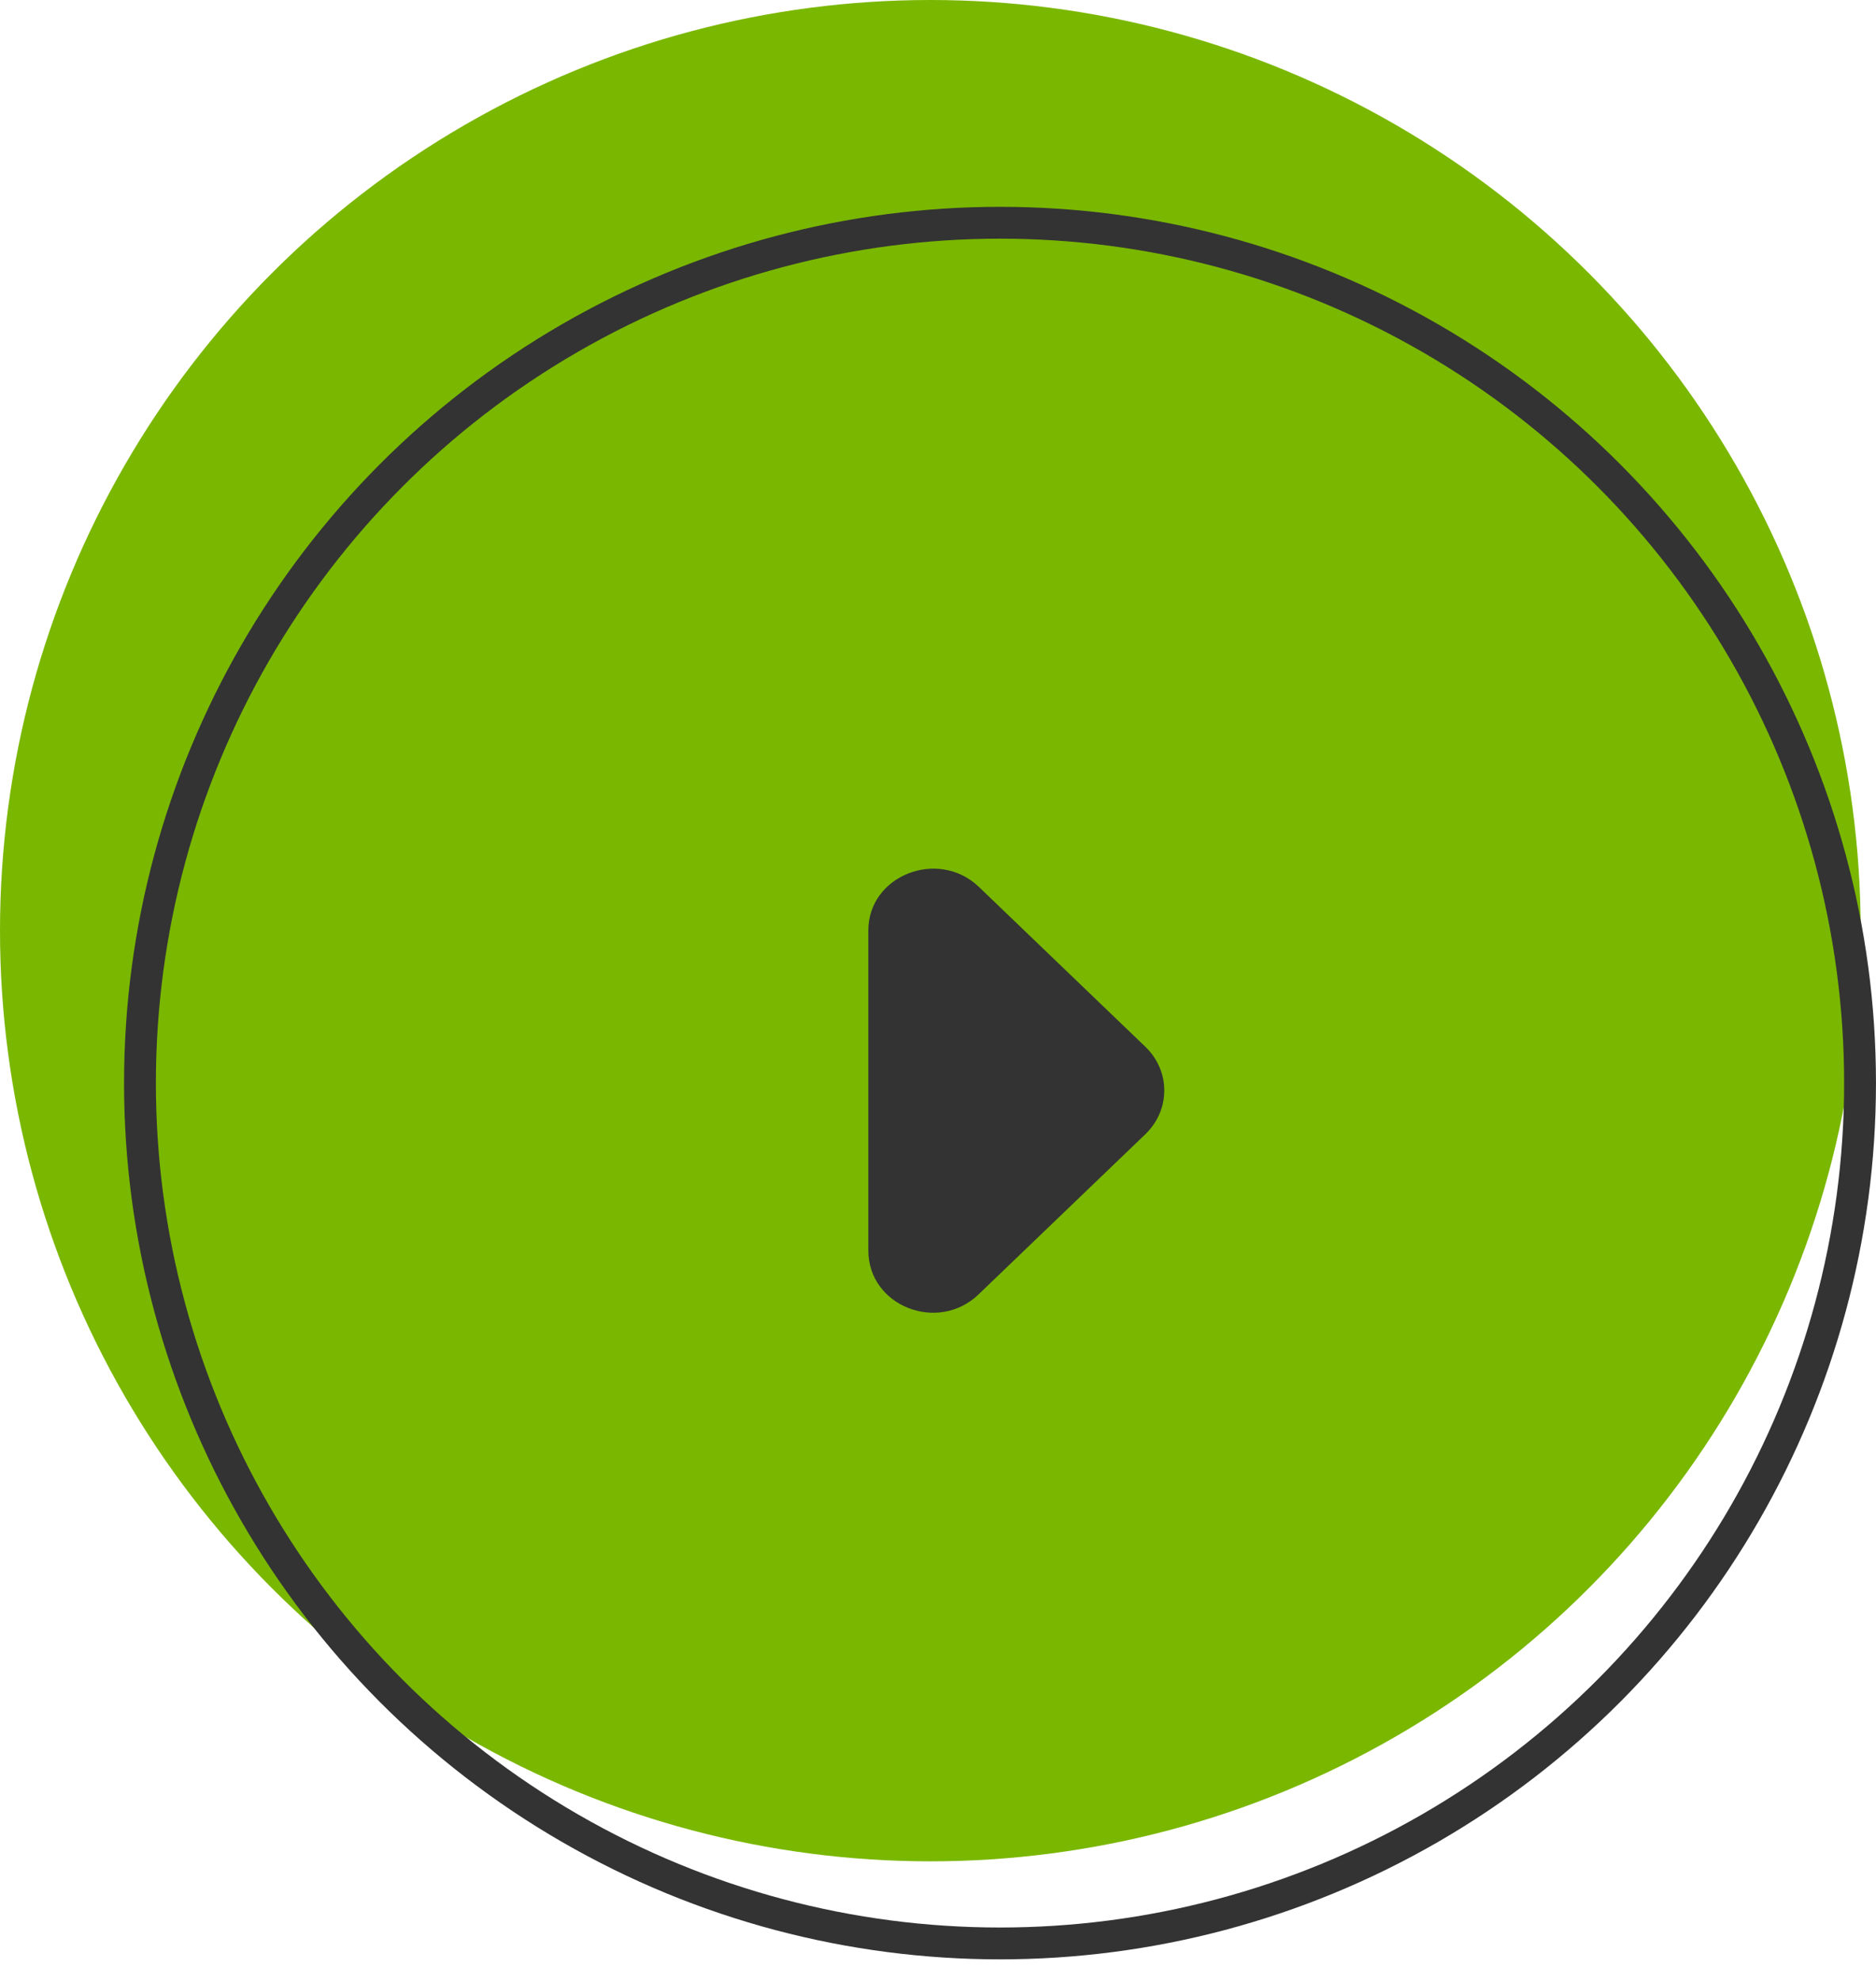
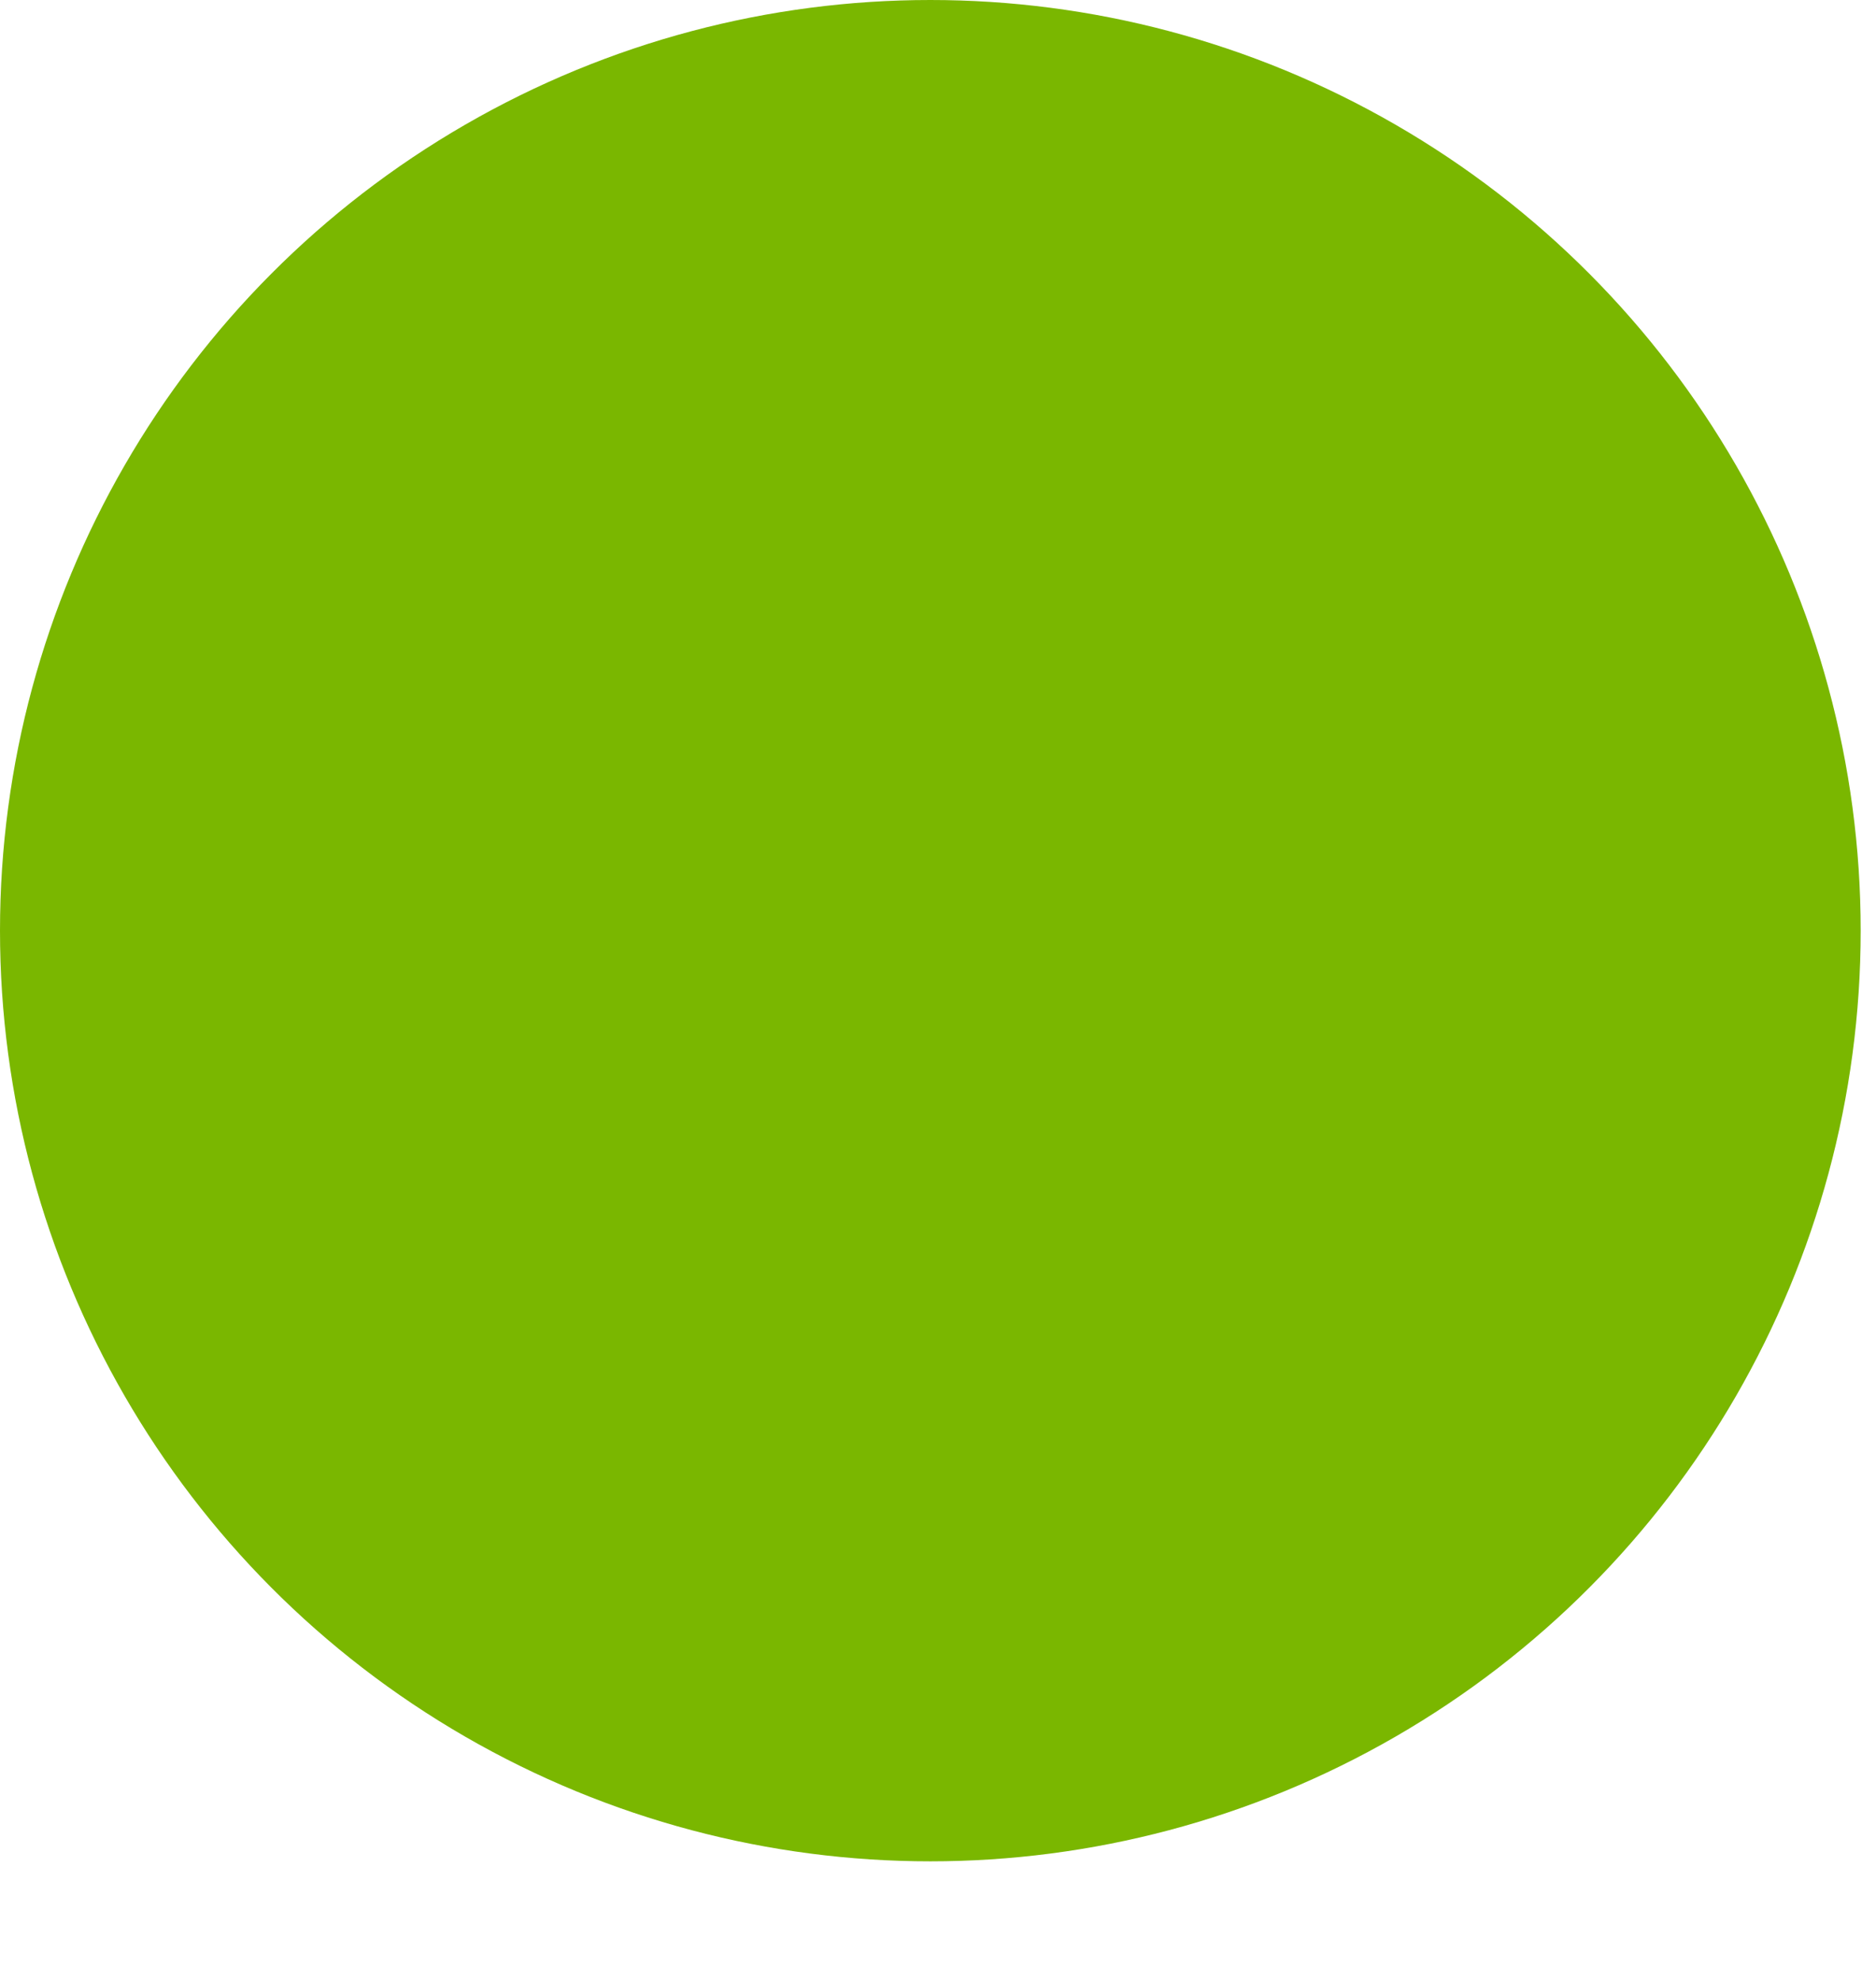
<svg xmlns="http://www.w3.org/2000/svg" width="36" height="38" viewBox="0 0 36 38" fill="none">
  <circle cx="17.853" cy="17.853" r="17.853" fill="#7AB700" />
-   <path d="M18.778 24.831L21.981 21.756C22.095 21.646 22.186 21.515 22.248 21.372C22.311 21.228 22.342 21.074 22.342 20.919C22.342 20.763 22.311 20.609 22.248 20.466C22.186 20.322 22.095 20.192 21.981 20.082L18.778 17.007C17.998 16.271 16.663 16.793 16.663 17.85V23.988C16.663 25.056 17.998 25.579 18.778 24.831Z" fill="#333333" />
-   <circle cx="16.81" cy="16.81" r="16.504" transform="matrix(-1 0 0 1 36 3.967)" stroke="#333333" stroke-width="0.611" />
</svg>